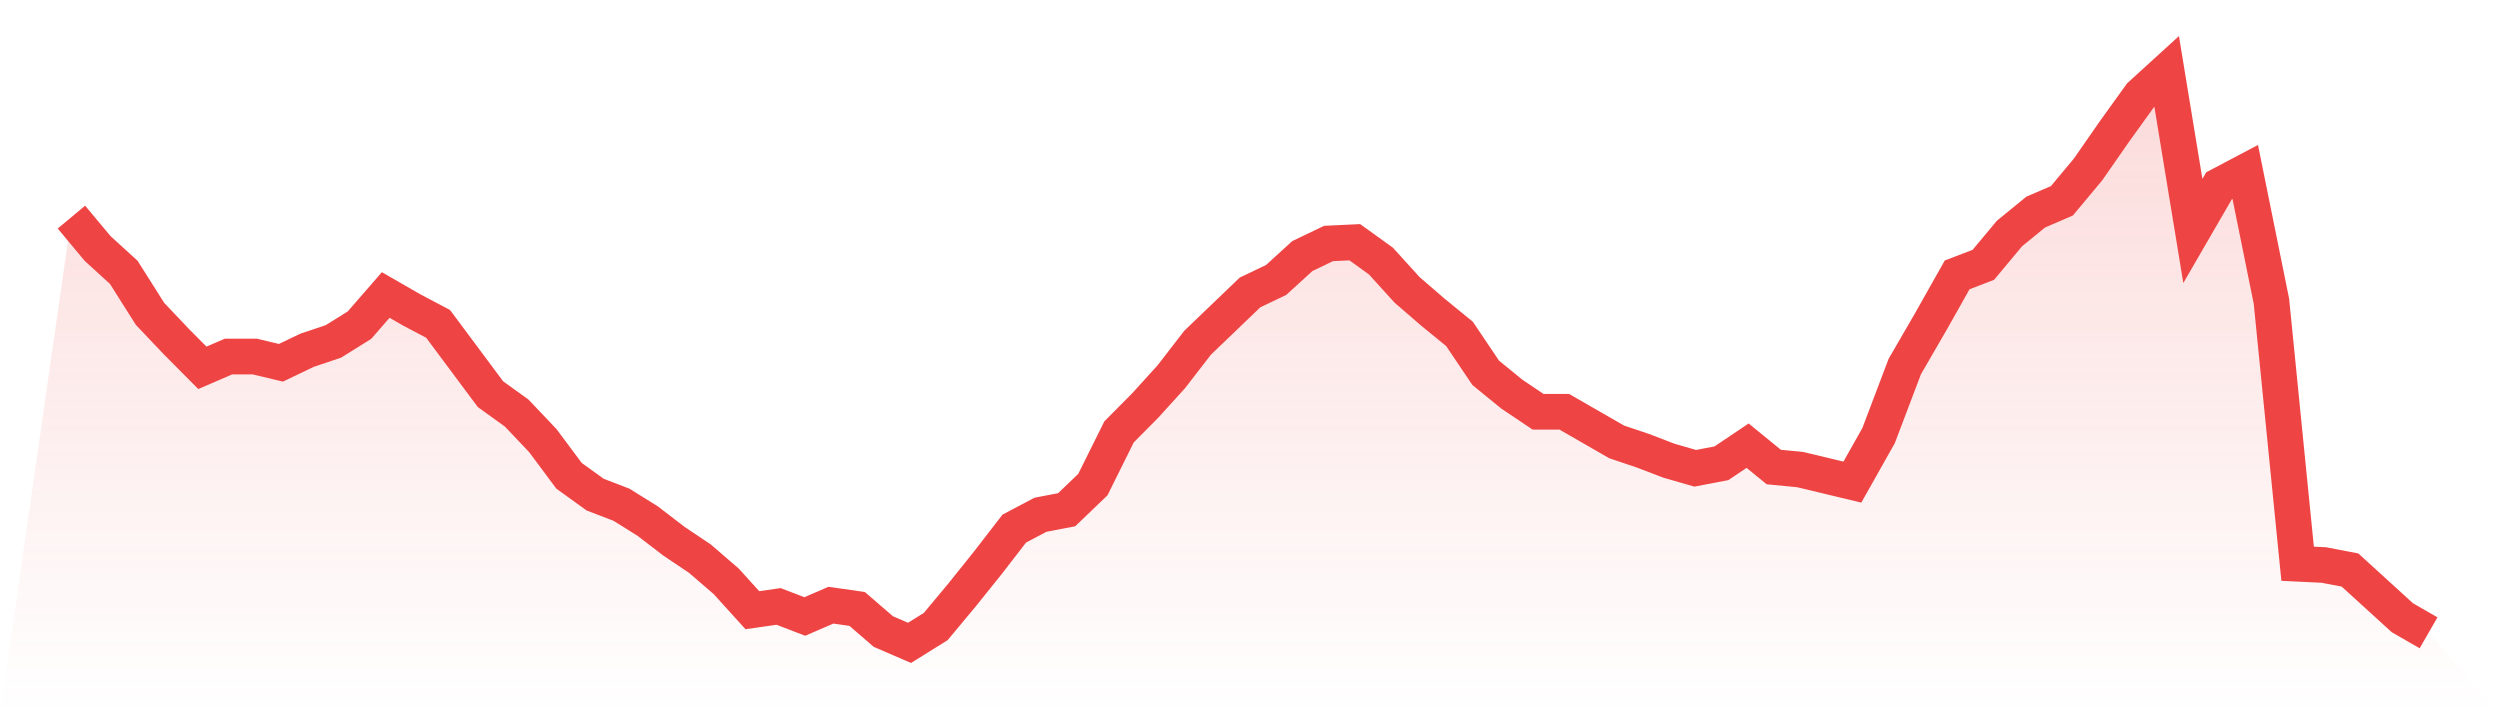
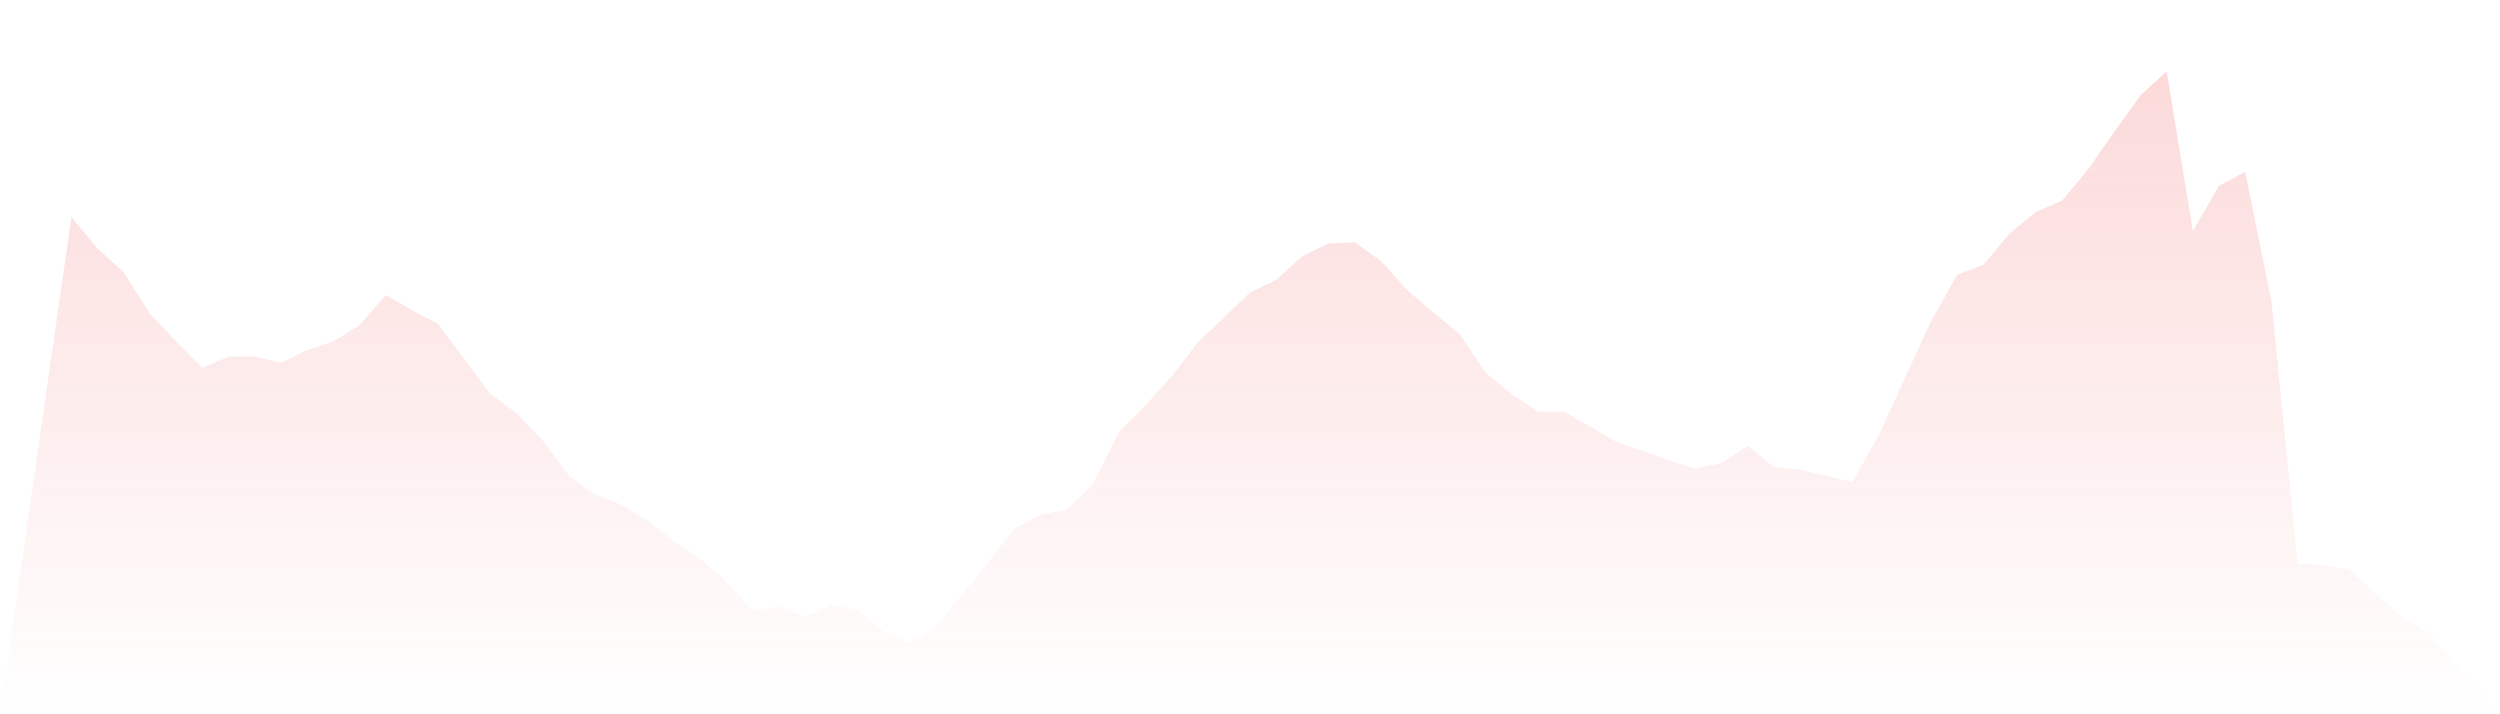
<svg xmlns="http://www.w3.org/2000/svg" viewBox="0 0 140 40">
  <defs>
    <linearGradient id="gradient" x1="0" x2="0" y1="0" y2="1">
      <stop offset="0%" stop-color="#ef4444" stop-opacity="0.2" />
      <stop offset="100%" stop-color="#ef4444" stop-opacity="0" />
    </linearGradient>
  </defs>
-   <path d="M4,12.158 L4,12.158 L5.467,13.916 L6.933,15.253 L8.4,17.574 L9.867,19.121 L11.333,20.598 L12.8,19.965 L14.267,19.965 L15.733,20.316 L17.2,19.613 L18.667,19.121 L20.133,18.207 L21.6,16.519 L23.067,17.363 L24.533,18.136 L26,20.105 L27.467,22.075 L28.933,23.13 L30.4,24.677 L31.867,26.646 L33.333,27.701 L34.8,28.264 L36.267,29.178 L37.733,30.303 L39.2,31.288 L40.667,32.554 L42.133,34.171 L43.6,33.96 L45.067,34.523 L46.533,33.89 L48,34.101 L49.467,35.367 L50.933,36 L52.4,35.086 L53.867,33.327 L55.333,31.499 L56.8,29.6 L58.267,28.826 L59.733,28.545 L61.2,27.138 L62.667,24.185 L64.133,22.708 L65.6,21.09 L67.067,19.191 L68.533,17.785 L70,16.378 L71.467,15.675 L72.933,14.338 L74.4,13.635 L75.867,13.565 L77.333,14.62 L78.8,16.237 L80.267,17.503 L81.733,18.699 L83.2,20.879 L84.667,22.075 L86.133,23.059 L87.6,23.059 L89.067,23.903 L90.533,24.747 L92,25.24 L93.467,25.802 L94.933,26.224 L96.4,25.943 L97.867,24.958 L99.333,26.154 L100.8,26.295 L102.267,26.646 L103.733,26.998 L105.2,24.396 L106.667,20.527 L108.133,17.996 L109.6,15.393 L111.067,14.831 L112.533,13.073 L114,11.877 L115.467,11.244 L116.933,9.486 L118.4,7.376 L119.867,5.336 L121.333,4 L122.8,12.932 L124.267,10.4 L125.733,9.626 L127.2,16.87 L128.667,31.569 L130.133,31.64 L131.6,31.921 L133.067,33.257 L134.533,34.593 L136,35.437 L140,40 L0,40 z" fill="url(#gradient)" />
-   <path d="M4,12.158 L4,12.158 L5.467,13.916 L6.933,15.253 L8.4,17.574 L9.867,19.121 L11.333,20.598 L12.8,19.965 L14.267,19.965 L15.733,20.316 L17.2,19.613 L18.667,19.121 L20.133,18.207 L21.6,16.519 L23.067,17.363 L24.533,18.136 L26,20.105 L27.467,22.075 L28.933,23.13 L30.4,24.677 L31.867,26.646 L33.333,27.701 L34.8,28.264 L36.267,29.178 L37.733,30.303 L39.2,31.288 L40.667,32.554 L42.133,34.171 L43.6,33.96 L45.067,34.523 L46.533,33.89 L48,34.101 L49.467,35.367 L50.933,36 L52.4,35.086 L53.867,33.327 L55.333,31.499 L56.8,29.6 L58.267,28.826 L59.733,28.545 L61.2,27.138 L62.667,24.185 L64.133,22.708 L65.6,21.09 L67.067,19.191 L68.533,17.785 L70,16.378 L71.467,15.675 L72.933,14.338 L74.4,13.635 L75.867,13.565 L77.333,14.62 L78.8,16.237 L80.267,17.503 L81.733,18.699 L83.2,20.879 L84.667,22.075 L86.133,23.059 L87.6,23.059 L89.067,23.903 L90.533,24.747 L92,25.24 L93.467,25.802 L94.933,26.224 L96.4,25.943 L97.867,24.958 L99.333,26.154 L100.8,26.295 L102.267,26.646 L103.733,26.998 L105.2,24.396 L106.667,20.527 L108.133,17.996 L109.6,15.393 L111.067,14.831 L112.533,13.073 L114,11.877 L115.467,11.244 L116.933,9.486 L118.4,7.376 L119.867,5.336 L121.333,4 L122.8,12.932 L124.267,10.4 L125.733,9.626 L127.2,16.87 L128.667,31.569 L130.133,31.64 L131.6,31.921 L133.067,33.257 L134.533,34.593 L136,35.437" fill="none" stroke="#ef4444" stroke-width="2" />
+   <path d="M4,12.158 L4,12.158 L5.467,13.916 L6.933,15.253 L8.4,17.574 L9.867,19.121 L11.333,20.598 L12.8,19.965 L14.267,19.965 L15.733,20.316 L17.2,19.613 L18.667,19.121 L20.133,18.207 L21.6,16.519 L23.067,17.363 L24.533,18.136 L26,20.105 L27.467,22.075 L28.933,23.13 L30.4,24.677 L31.867,26.646 L33.333,27.701 L34.8,28.264 L36.267,29.178 L37.733,30.303 L39.2,31.288 L40.667,32.554 L42.133,34.171 L43.6,33.96 L45.067,34.523 L46.533,33.89 L48,34.101 L49.467,35.367 L50.933,36 L52.4,35.086 L53.867,33.327 L55.333,31.499 L56.8,29.6 L58.267,28.826 L59.733,28.545 L61.2,27.138 L62.667,24.185 L64.133,22.708 L65.6,21.09 L67.067,19.191 L68.533,17.785 L70,16.378 L71.467,15.675 L72.933,14.338 L74.4,13.635 L75.867,13.565 L77.333,14.62 L78.8,16.237 L80.267,17.503 L81.733,18.699 L83.2,20.879 L84.667,22.075 L86.133,23.059 L87.6,23.059 L89.067,23.903 L90.533,24.747 L92,25.24 L93.467,25.802 L94.933,26.224 L96.4,25.943 L97.867,24.958 L99.333,26.154 L100.8,26.295 L102.267,26.646 L103.733,26.998 L105.2,24.396 L108.133,17.996 L109.6,15.393 L111.067,14.831 L112.533,13.073 L114,11.877 L115.467,11.244 L116.933,9.486 L118.4,7.376 L119.867,5.336 L121.333,4 L122.8,12.932 L124.267,10.4 L125.733,9.626 L127.2,16.87 L128.667,31.569 L130.133,31.64 L131.6,31.921 L133.067,33.257 L134.533,34.593 L136,35.437 L140,40 L0,40 z" fill="url(#gradient)" />
</svg>